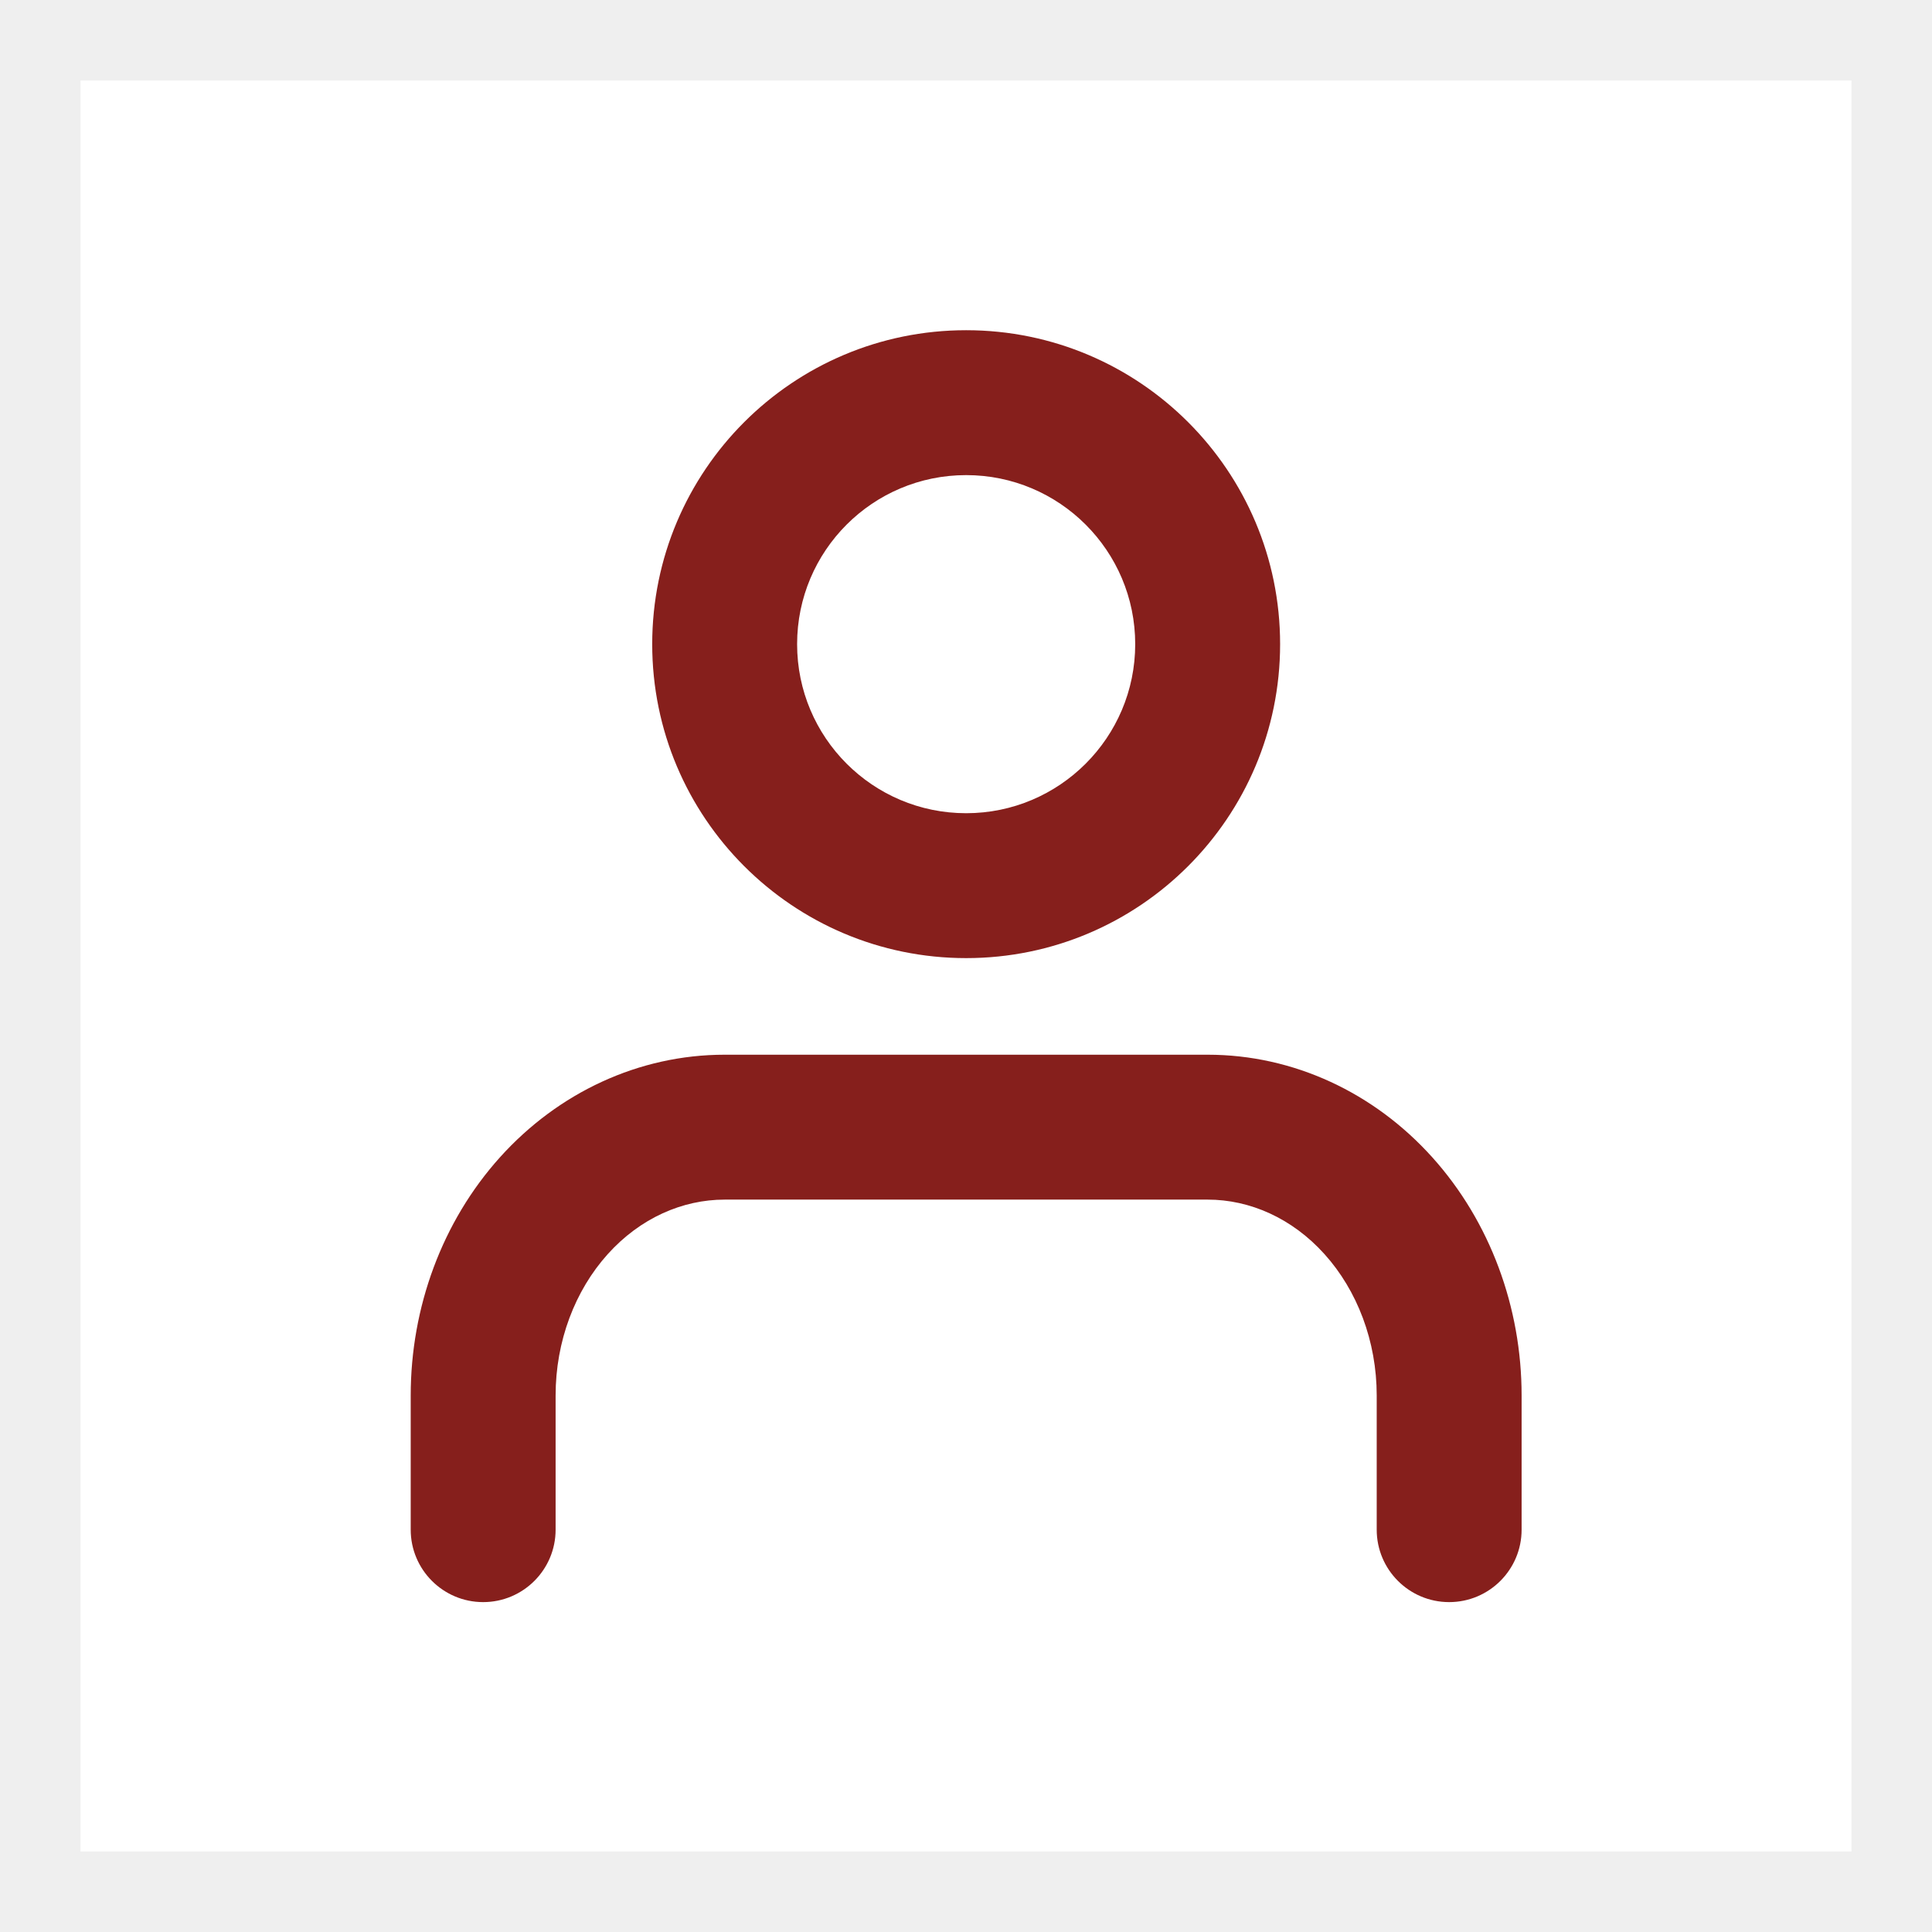
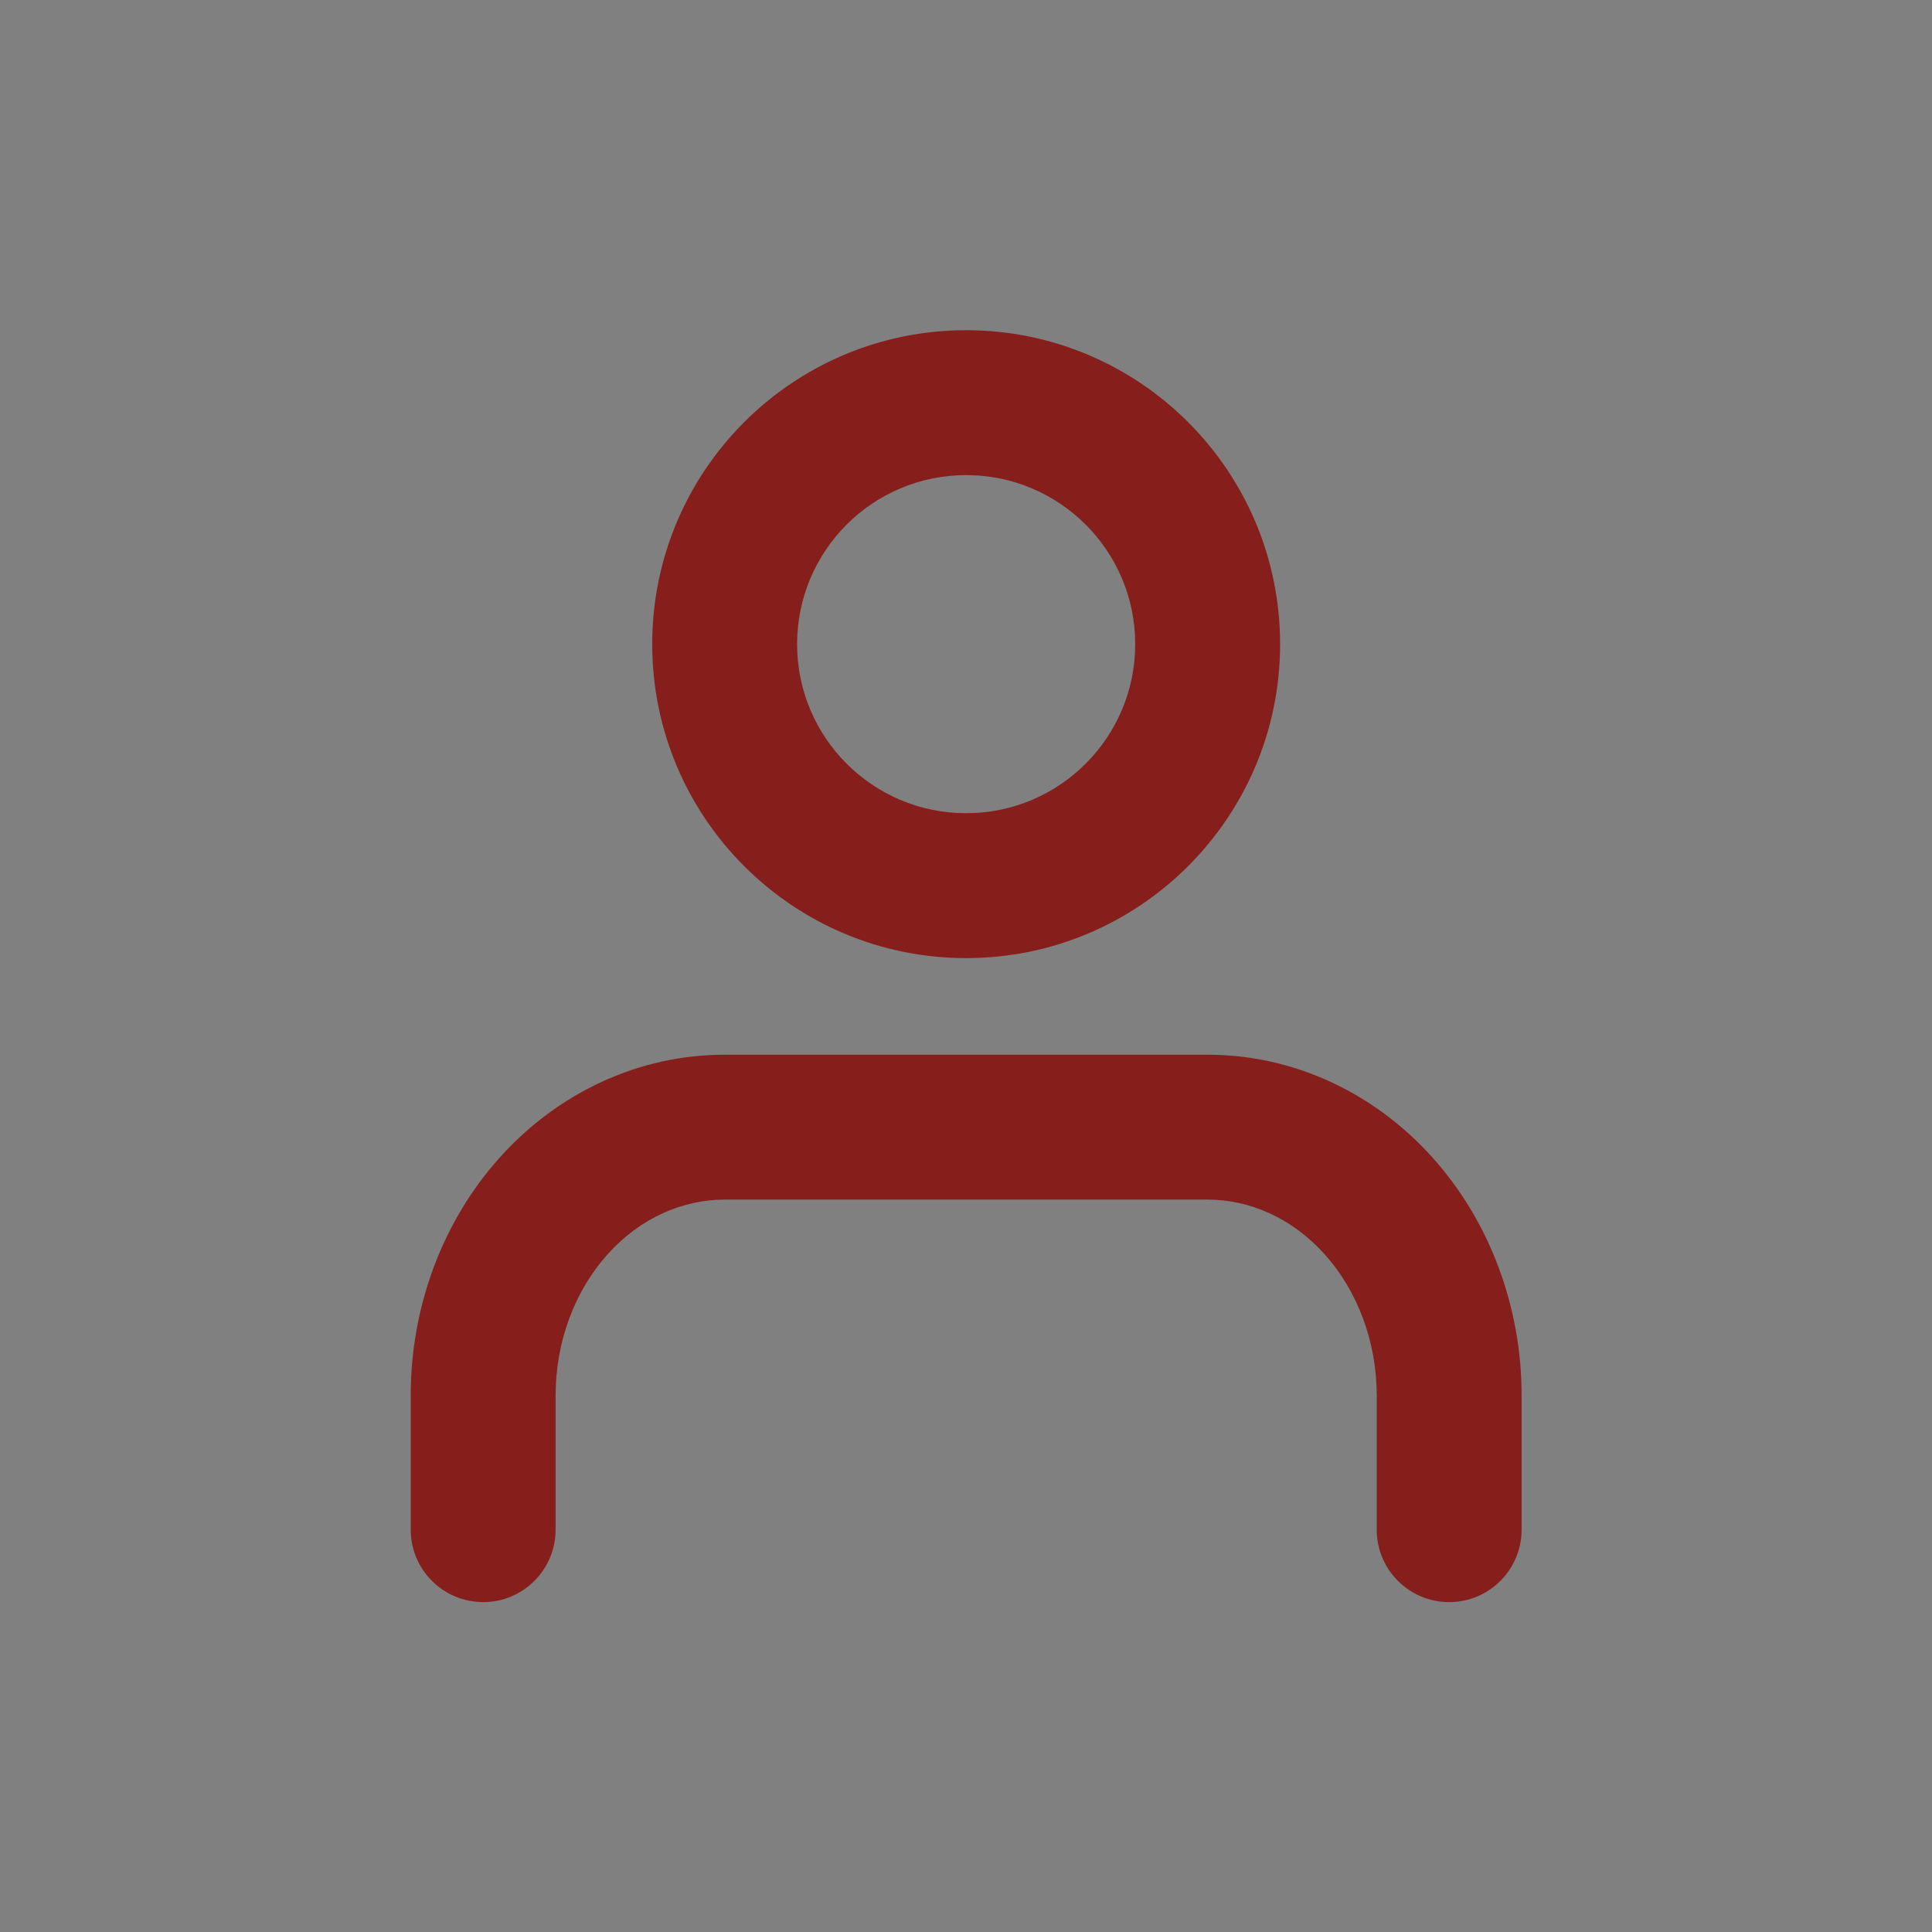
<svg xmlns="http://www.w3.org/2000/svg" width="24" height="24" viewBox="0 0 24 24" fill="none">
  <rect x="0" y="0" width="24" height="24" fill="#808080" stroke="none" />
-   <rect x="0.5" y="0.5" width="23" height="23" fill="white" />
-   <rect x="0.5" y="0.5" width="23" height="23" stroke="#EFEFEF" />
  <path fill-rule="evenodd" clip-rule="evenodd" d="M6.211 14.376C6.934 13.573 7.935 13.102 9.002 13.102H15.002C16.068 13.102 17.07 13.573 17.792 14.376C18.511 15.175 18.902 16.241 18.902 17.335V19.002C18.902 19.499 18.499 19.902 18.002 19.902C17.505 19.902 17.102 19.499 17.102 19.002V17.335C17.102 16.661 16.86 16.031 16.454 15.58C16.051 15.132 15.526 14.902 15.002 14.902H9.002C8.477 14.902 7.952 15.132 7.549 15.58C7.143 16.031 6.902 16.661 6.902 17.335V19.002C6.902 19.499 6.499 19.902 6.002 19.902C5.505 19.902 5.102 19.499 5.102 19.002V17.335C5.102 16.241 5.492 15.175 6.211 14.376Z" fill="#861F1C" />
  <path fill-rule="evenodd" clip-rule="evenodd" d="M12.002 5.902C10.842 5.902 9.902 6.842 9.902 8.002C9.902 9.161 10.842 10.102 12.002 10.102C13.161 10.102 14.102 9.161 14.102 8.002C14.102 6.842 13.161 5.902 12.002 5.902ZM8.102 8.002C8.102 5.848 9.848 4.102 12.002 4.102C14.155 4.102 15.902 5.848 15.902 8.002C15.902 10.155 14.155 11.902 12.002 11.902C9.848 11.902 8.102 10.155 8.102 8.002Z" fill="#861F1C" />
</svg>